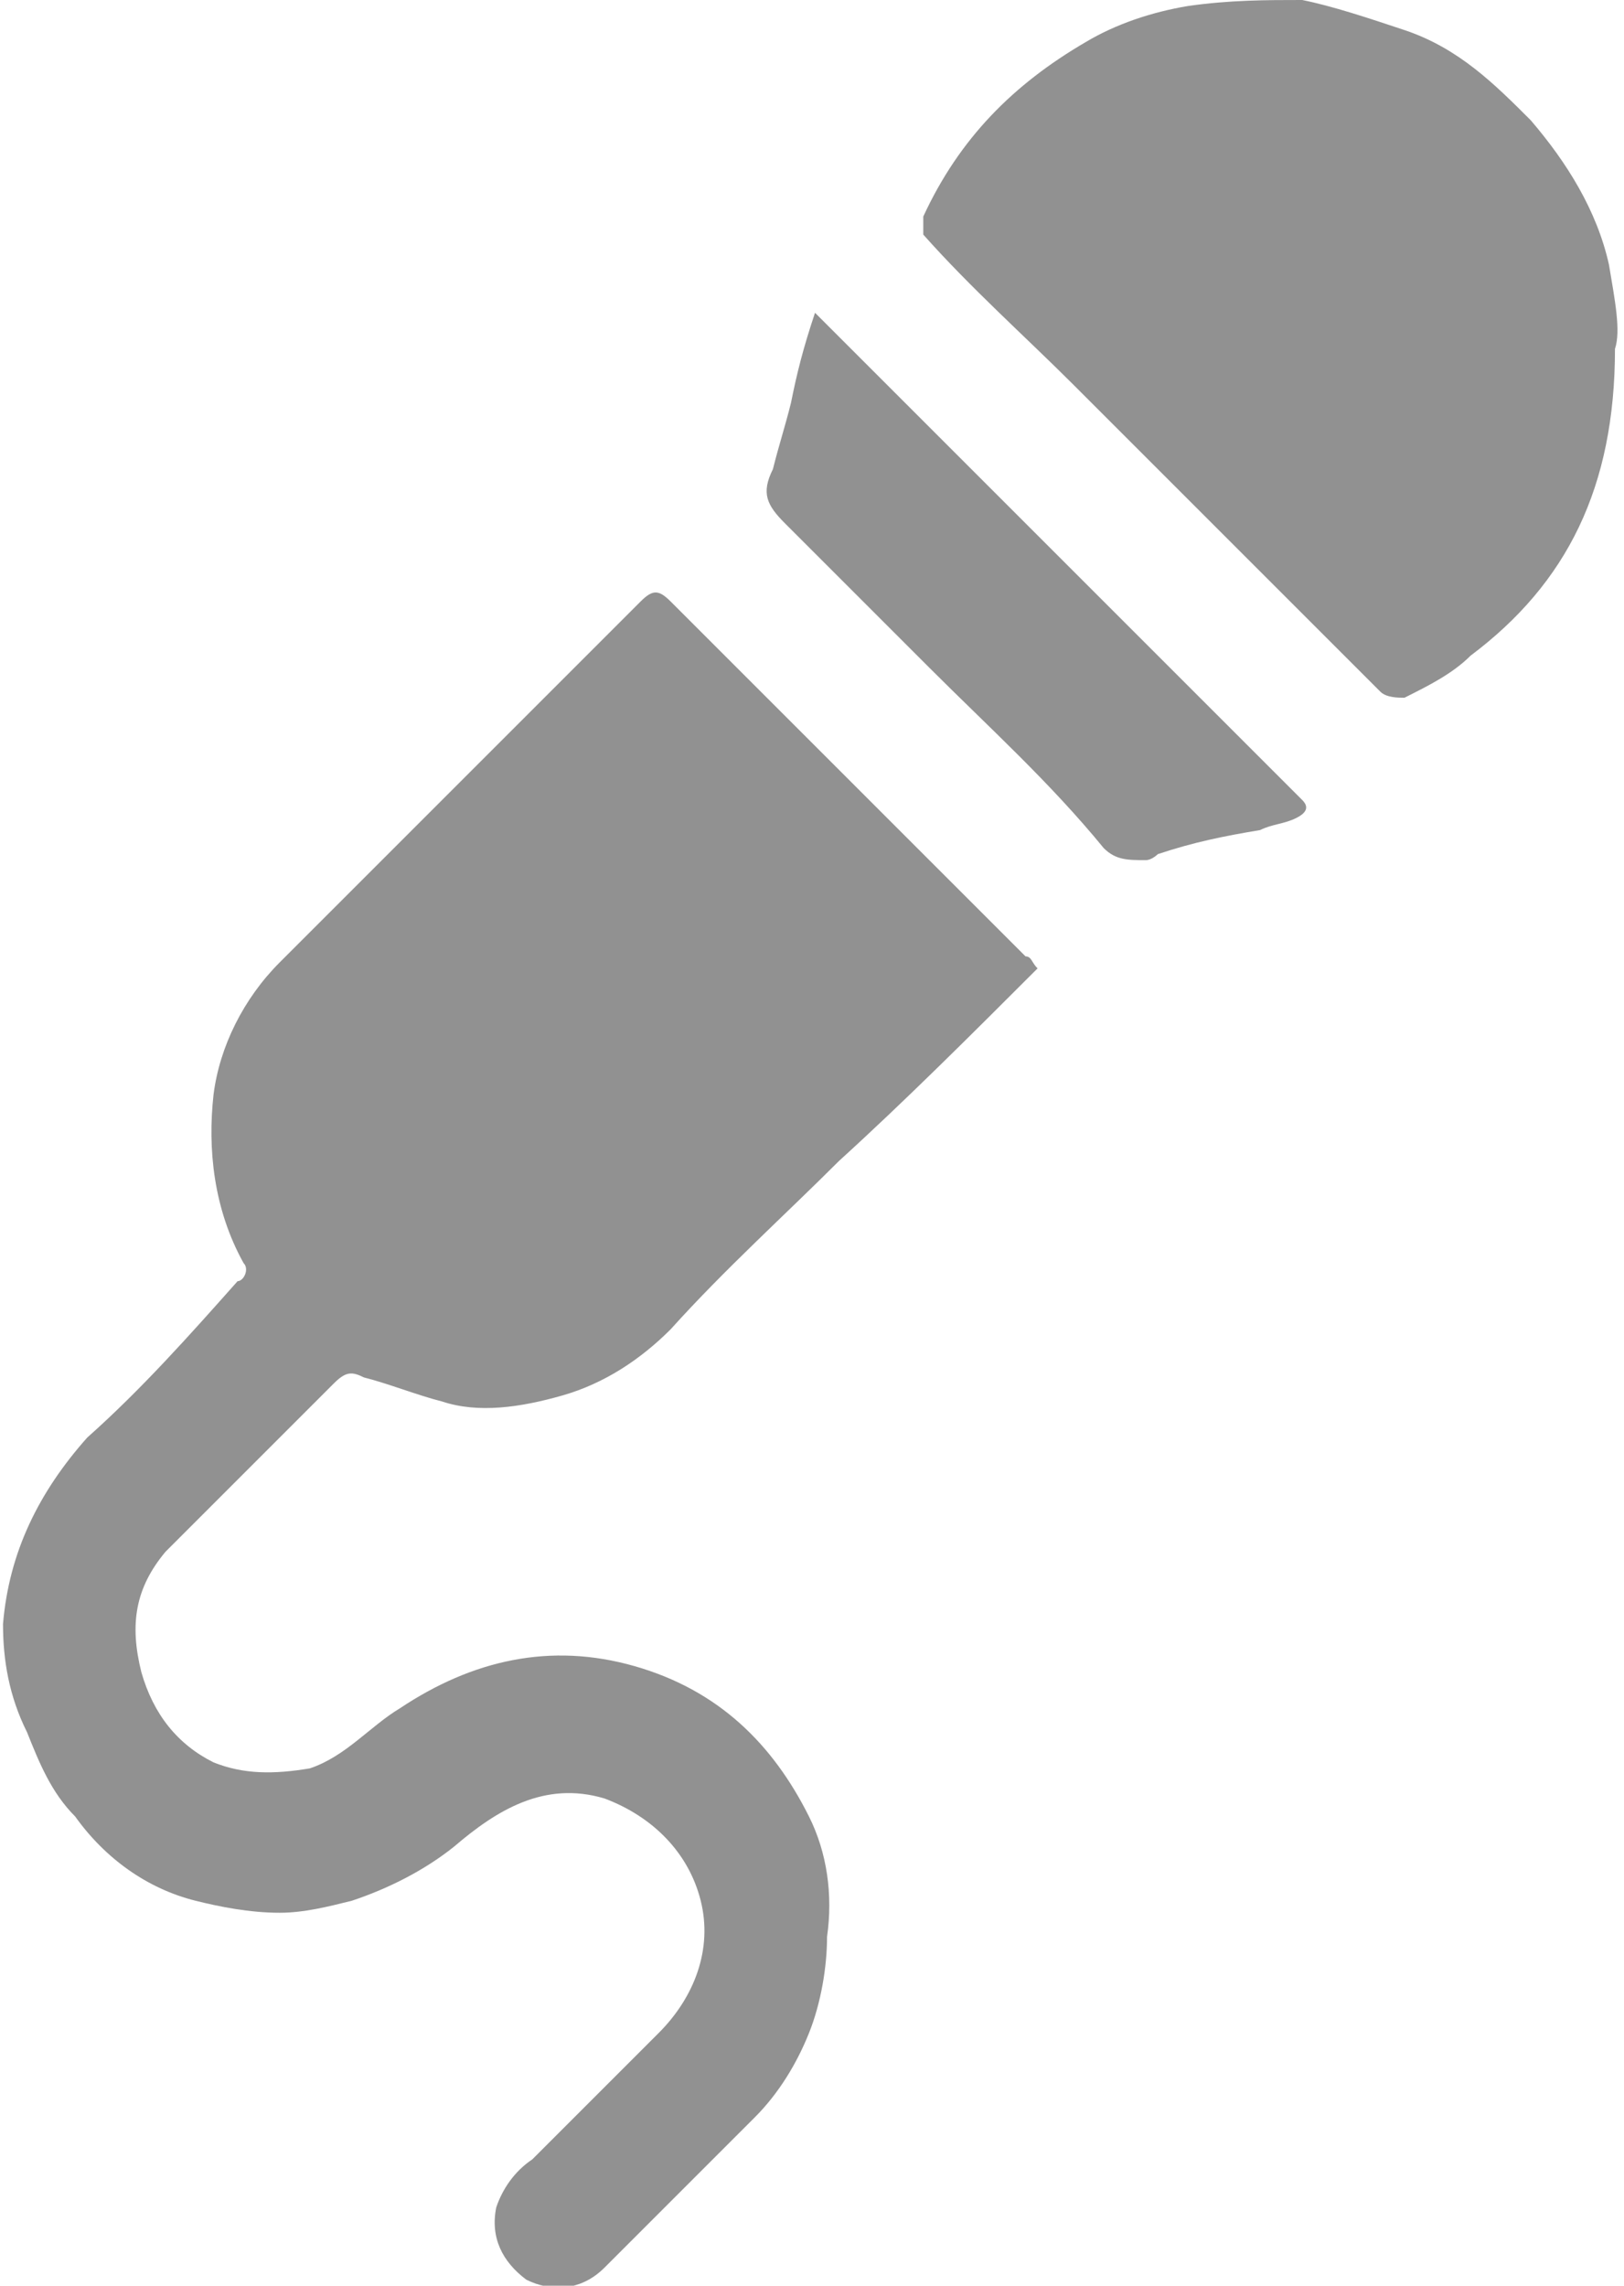
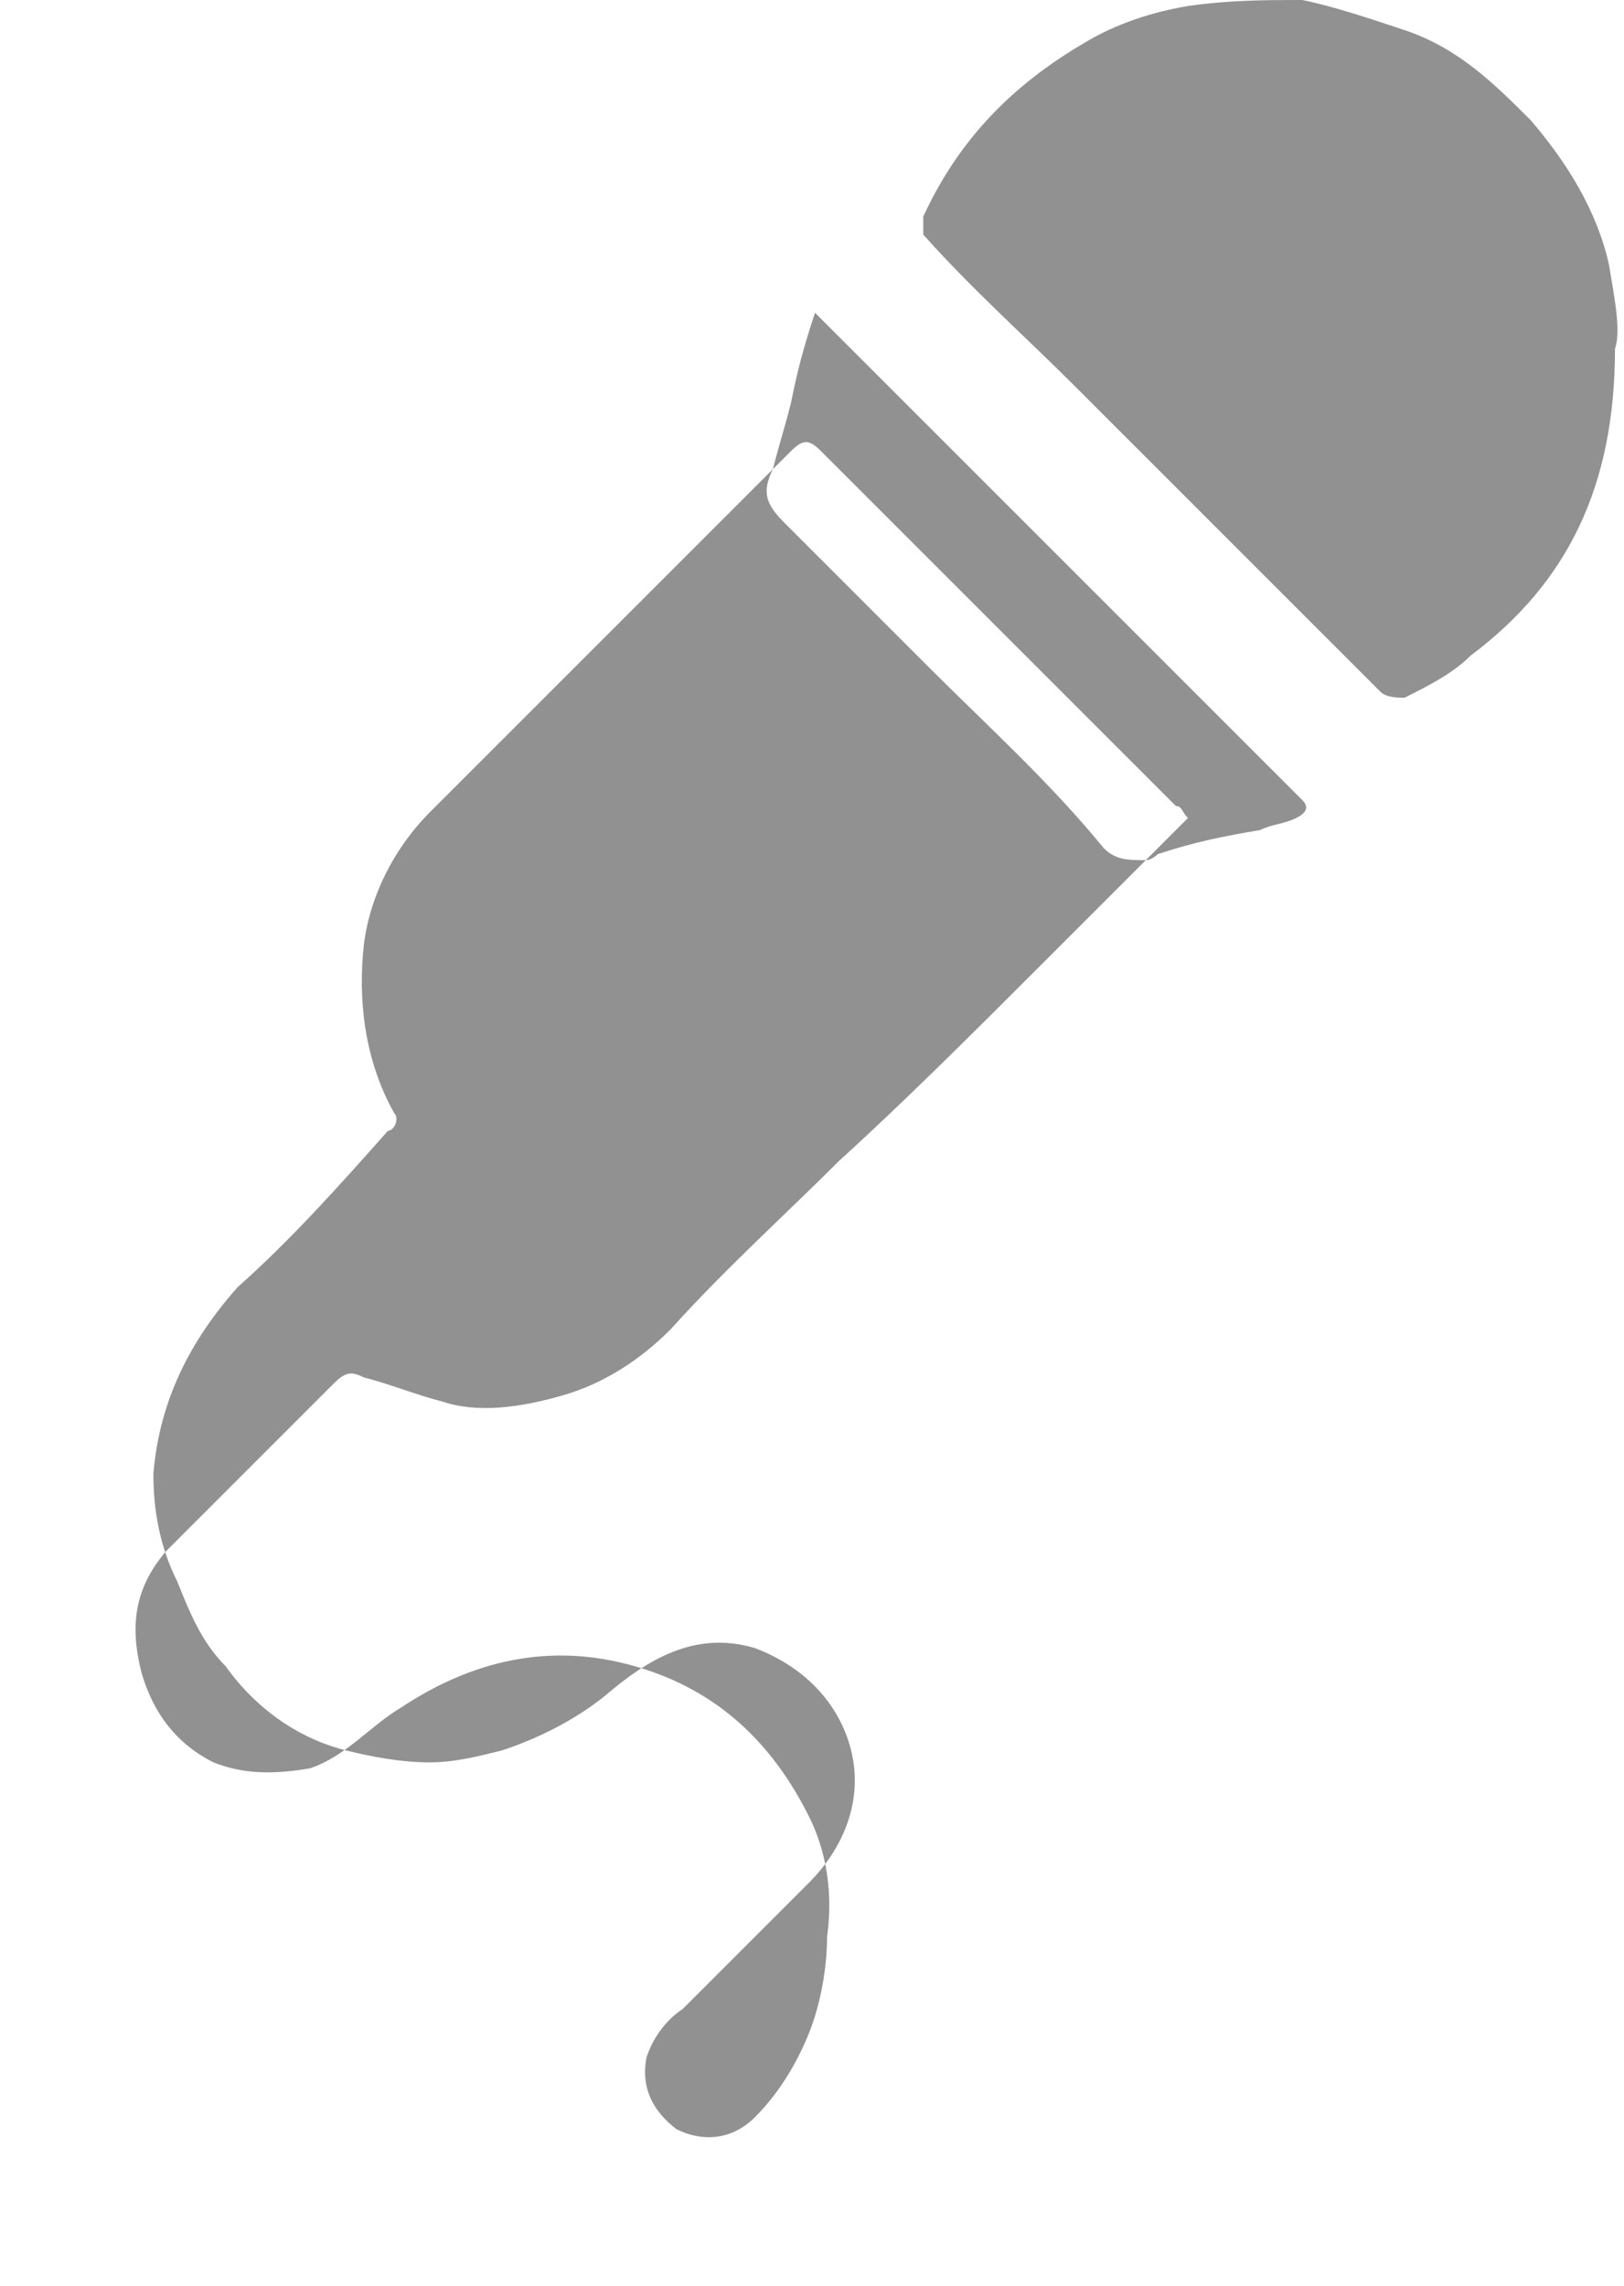
<svg xmlns="http://www.w3.org/2000/svg" viewBox="0 0 26.9 38" width="27" height="38">
-   <path fill="#919191" d="M17.2 16.1c-1.1 1.1-2.2 2.2-3.3 3.2-.9.9-1.9 1.8-2.8 2.8-.5.5-1.1.9-1.8 1.1-.7.2-1.4.3-2 .1-.4-.1-.9-.3-1.3-.4-.2-.1-.3-.1-.5.1l-2.8 2.8c-.5.6-.6 1.2-.4 2 .2.7.6 1.2 1.2 1.5.5.2 1 .2 1.6.1.6-.2 1-.7 1.5-1 1.2-.8 2.5-1.1 3.9-.7 1.4.4 2.3 1.3 2.9 2.5.3.6.4 1.3.3 2 0 .5-.1 1.1-.3 1.6-.2.5-.5 1-.9 1.4L10 37.7c-.4.4-.9.4-1.3.2-.4-.3-.6-.7-.5-1.2.1-.3.3-.6.6-.8l2.1-2.1c.6-.6.9-1.4.7-2.2-.2-.8-.8-1.4-1.6-1.7-1-.3-1.8.2-2.5.8-.5.4-1.1.7-1.7.9-.4.1-.8.2-1.2.2-.5 0-1-.1-1.4-.2-.8-.2-1.5-.7-2-1.4-.4-.4-.6-.9-.8-1.4-.3-.6-.4-1.2-.4-1.8.1-1.2.6-2.2 1.4-3.1.9-.8 1.7-1.7 2.5-2.6.1 0 .2-.2.1-.3-.5-.9-.6-1.9-.5-2.8.1-.8.5-1.6 1.1-2.2l3.3-3.3 2.7-2.7c.2-.2.3-.2.5 0l2.9 2.9 3 3c.1 0 .1.1.2.2zm9.5-11.7c-.2-.9-.7-1.7-1.3-2.4-.6-.6-1.2-1.2-2.1-1.5-.6-.2-1.2-.4-1.7-.5-.6 0-1.2 0-1.9.1-.6.1-1.2.3-1.7.6-1.2.7-2.1 1.6-2.7 2.9v.3c.8.9 1.7 1.7 2.5 2.5l2.8 2.8 2.3 2.3c.1.1.3.1.4.1.4-.2.8-.4 1.1-.7 1.6-1.2 2.4-2.8 2.4-5.1.1-.3 0-.8-.1-1.4zM13.1 6.7c-.1.4-.2.7-.3 1.1-.2.4-.1.6.2.9l2.4 2.4c1 1 2 1.9 2.9 3 .2.2.4.2.7.2.1 0 .2-.1.2-.1.6-.2 1.1-.3 1.7-.4.2-.1.4-.1.6-.2.2-.1.2-.2.1-.3l-3.9-3.9-3.5-3.5-.7-.7c-.2.6-.3 1-.4 1.5z" />
+   <path fill="#919191" d="M17.2 16.1c-1.1 1.1-2.2 2.2-3.3 3.2-.9.9-1.9 1.8-2.8 2.8-.5.5-1.1.9-1.8 1.1-.7.2-1.4.3-2 .1-.4-.1-.9-.3-1.3-.4-.2-.1-.3-.1-.5.1l-2.8 2.8c-.5.6-.6 1.2-.4 2 .2.7.6 1.2 1.2 1.5.5.2 1 .2 1.6.1.6-.2 1-.7 1.5-1 1.2-.8 2.5-1.1 3.9-.7 1.4.4 2.3 1.3 2.9 2.5.3.6.4 1.3.3 2 0 .5-.1 1.1-.3 1.6-.2.5-.5 1-.9 1.4c-.4.4-.9.4-1.3.2-.4-.3-.6-.7-.5-1.2.1-.3.3-.6.6-.8l2.1-2.1c.6-.6.9-1.4.7-2.2-.2-.8-.8-1.4-1.6-1.7-1-.3-1.8.2-2.5.8-.5.4-1.1.7-1.7.9-.4.1-.8.2-1.2.2-.5 0-1-.1-1.4-.2-.8-.2-1.5-.7-2-1.4-.4-.4-.6-.9-.8-1.4-.3-.6-.4-1.2-.4-1.8.1-1.2.6-2.2 1.4-3.1.9-.8 1.7-1.7 2.5-2.6.1 0 .2-.2.1-.3-.5-.9-.6-1.9-.5-2.8.1-.8.5-1.6 1.1-2.2l3.3-3.3 2.7-2.7c.2-.2.3-.2.5 0l2.9 2.9 3 3c.1 0 .1.1.2.2zm9.5-11.7c-.2-.9-.7-1.7-1.3-2.4-.6-.6-1.2-1.2-2.1-1.5-.6-.2-1.2-.4-1.7-.5-.6 0-1.2 0-1.9.1-.6.1-1.2.3-1.7.6-1.2.7-2.1 1.6-2.7 2.9v.3c.8.9 1.7 1.7 2.5 2.5l2.8 2.8 2.3 2.3c.1.1.3.1.4.1.4-.2.8-.4 1.1-.7 1.6-1.2 2.4-2.8 2.4-5.1.1-.3 0-.8-.1-1.4zM13.1 6.7c-.1.4-.2.7-.3 1.1-.2.4-.1.6.2.9l2.4 2.4c1 1 2 1.9 2.9 3 .2.2.4.2.7.2.1 0 .2-.1.2-.1.6-.2 1.1-.3 1.7-.4.2-.1.4-.1.6-.2.2-.1.2-.2.1-.3l-3.9-3.9-3.5-3.5-.7-.7c-.2.6-.3 1-.4 1.5z" />
</svg>